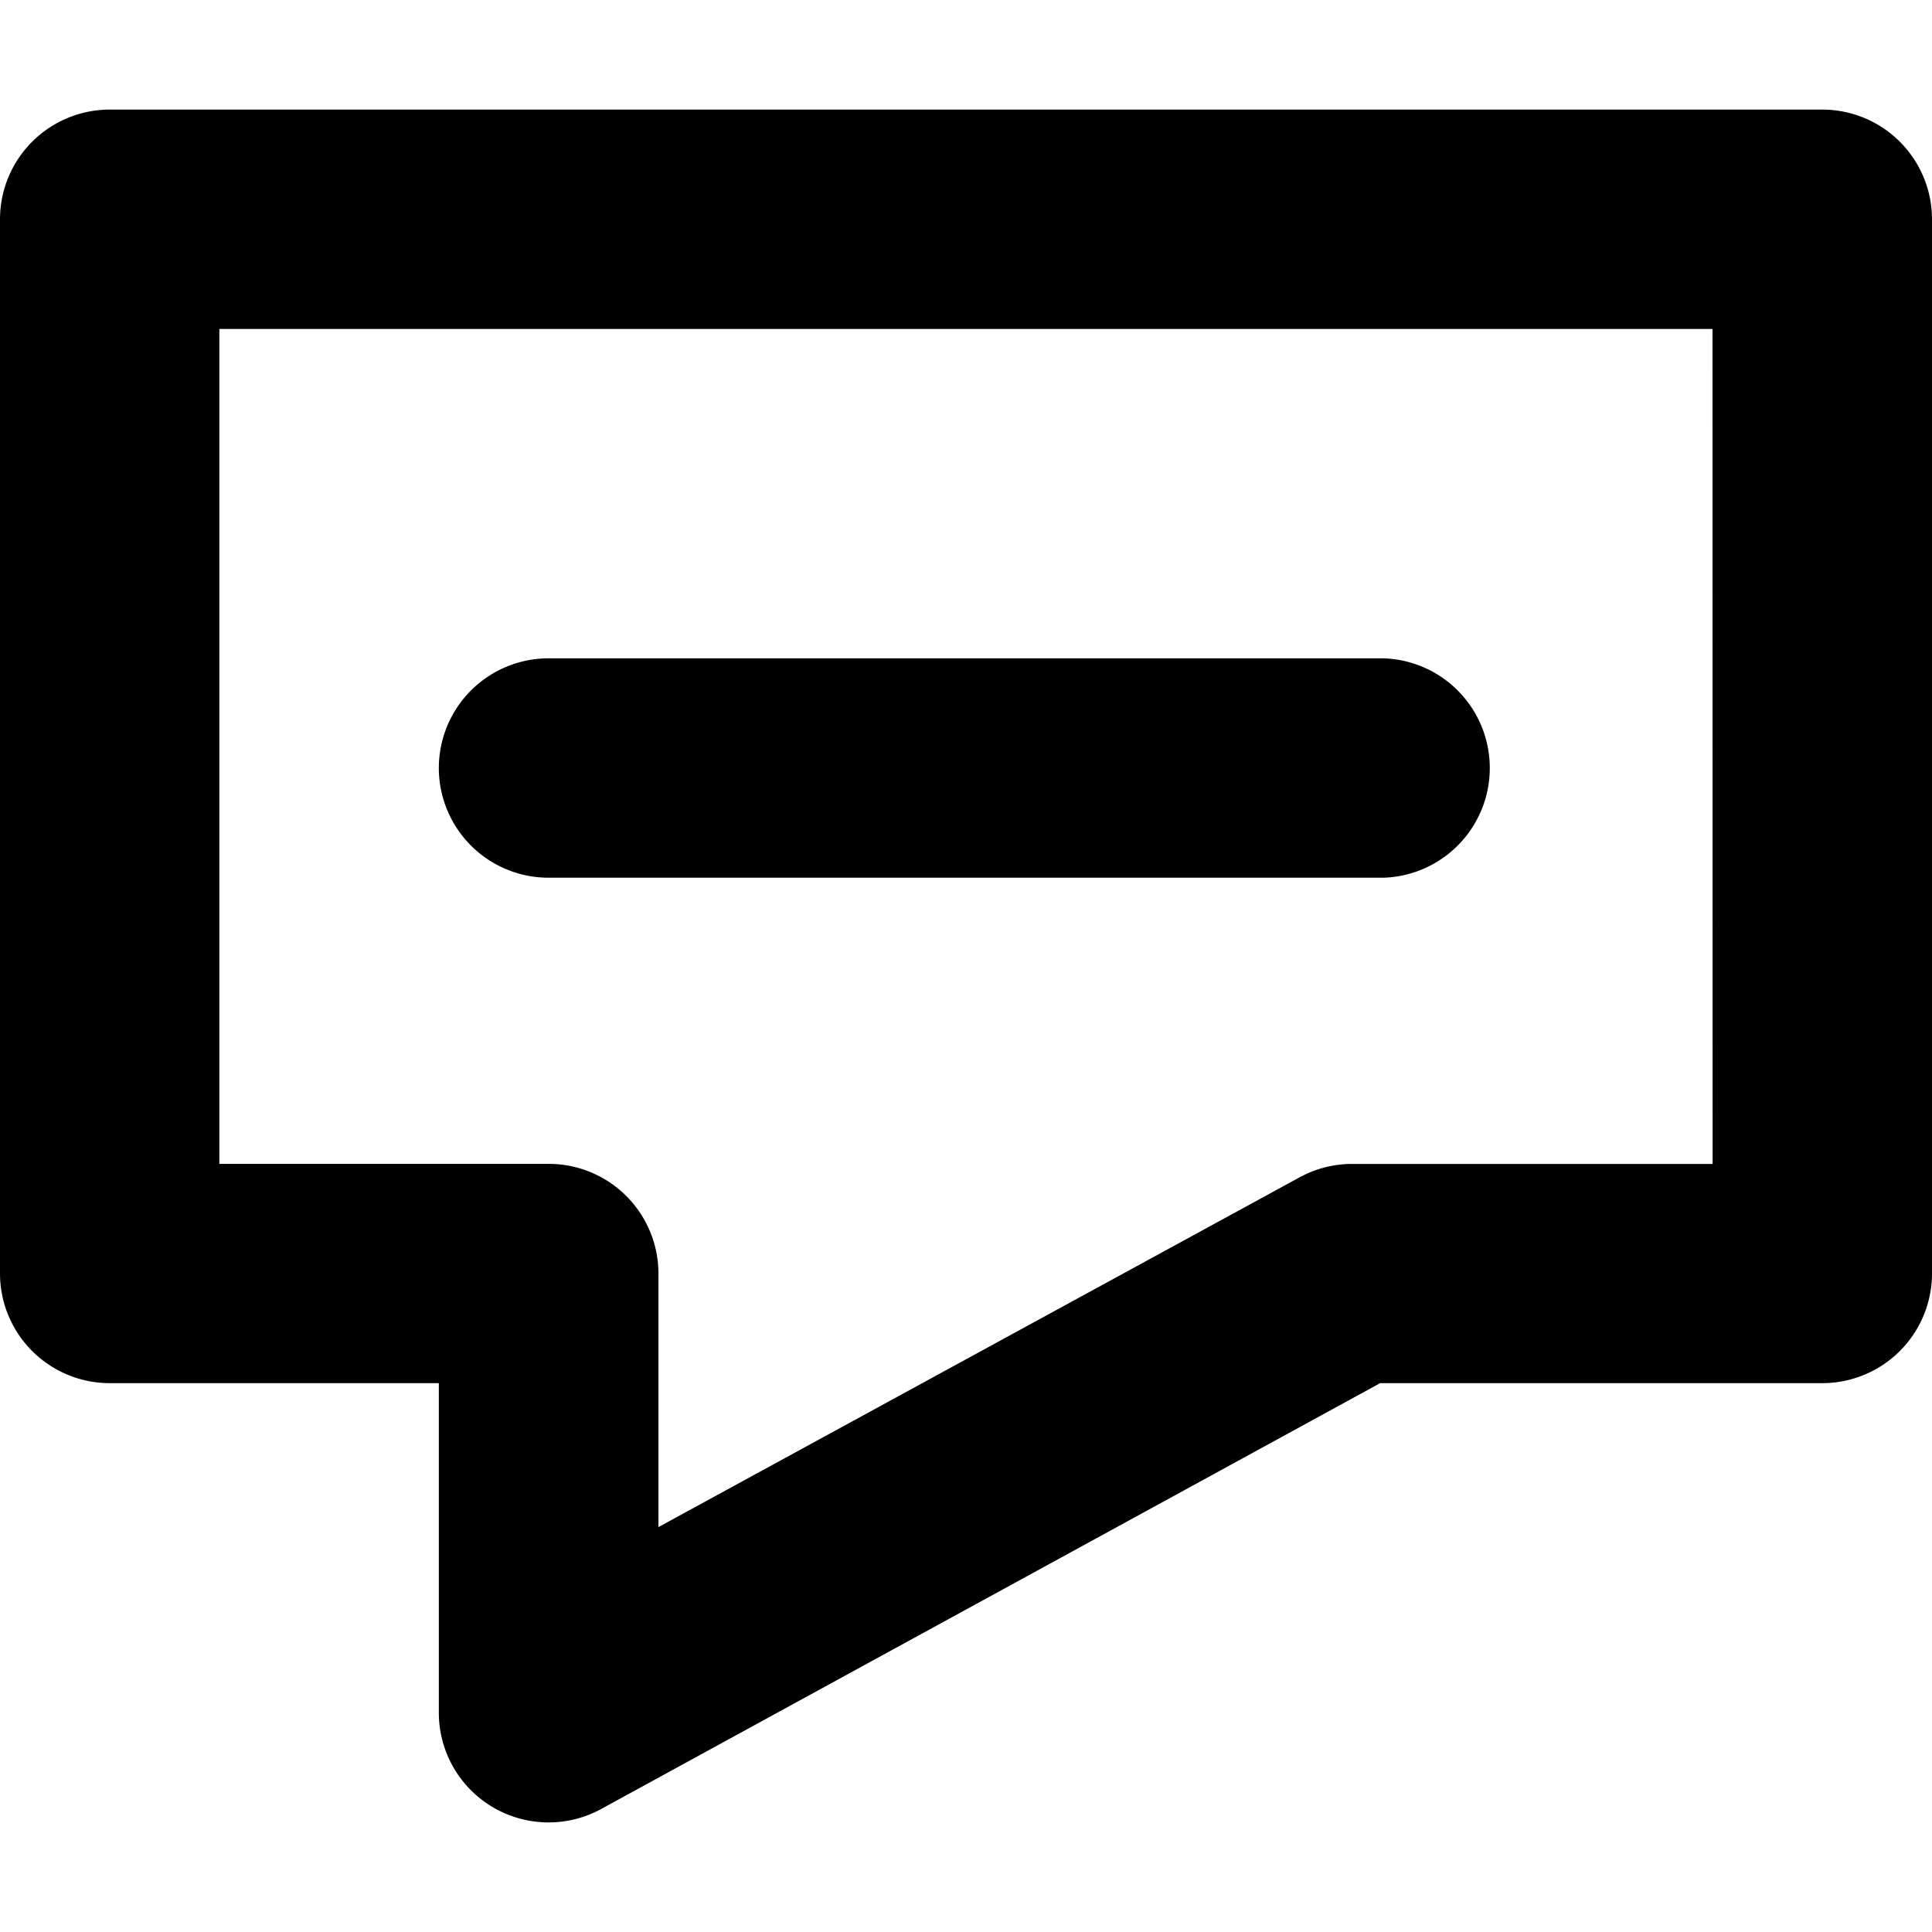
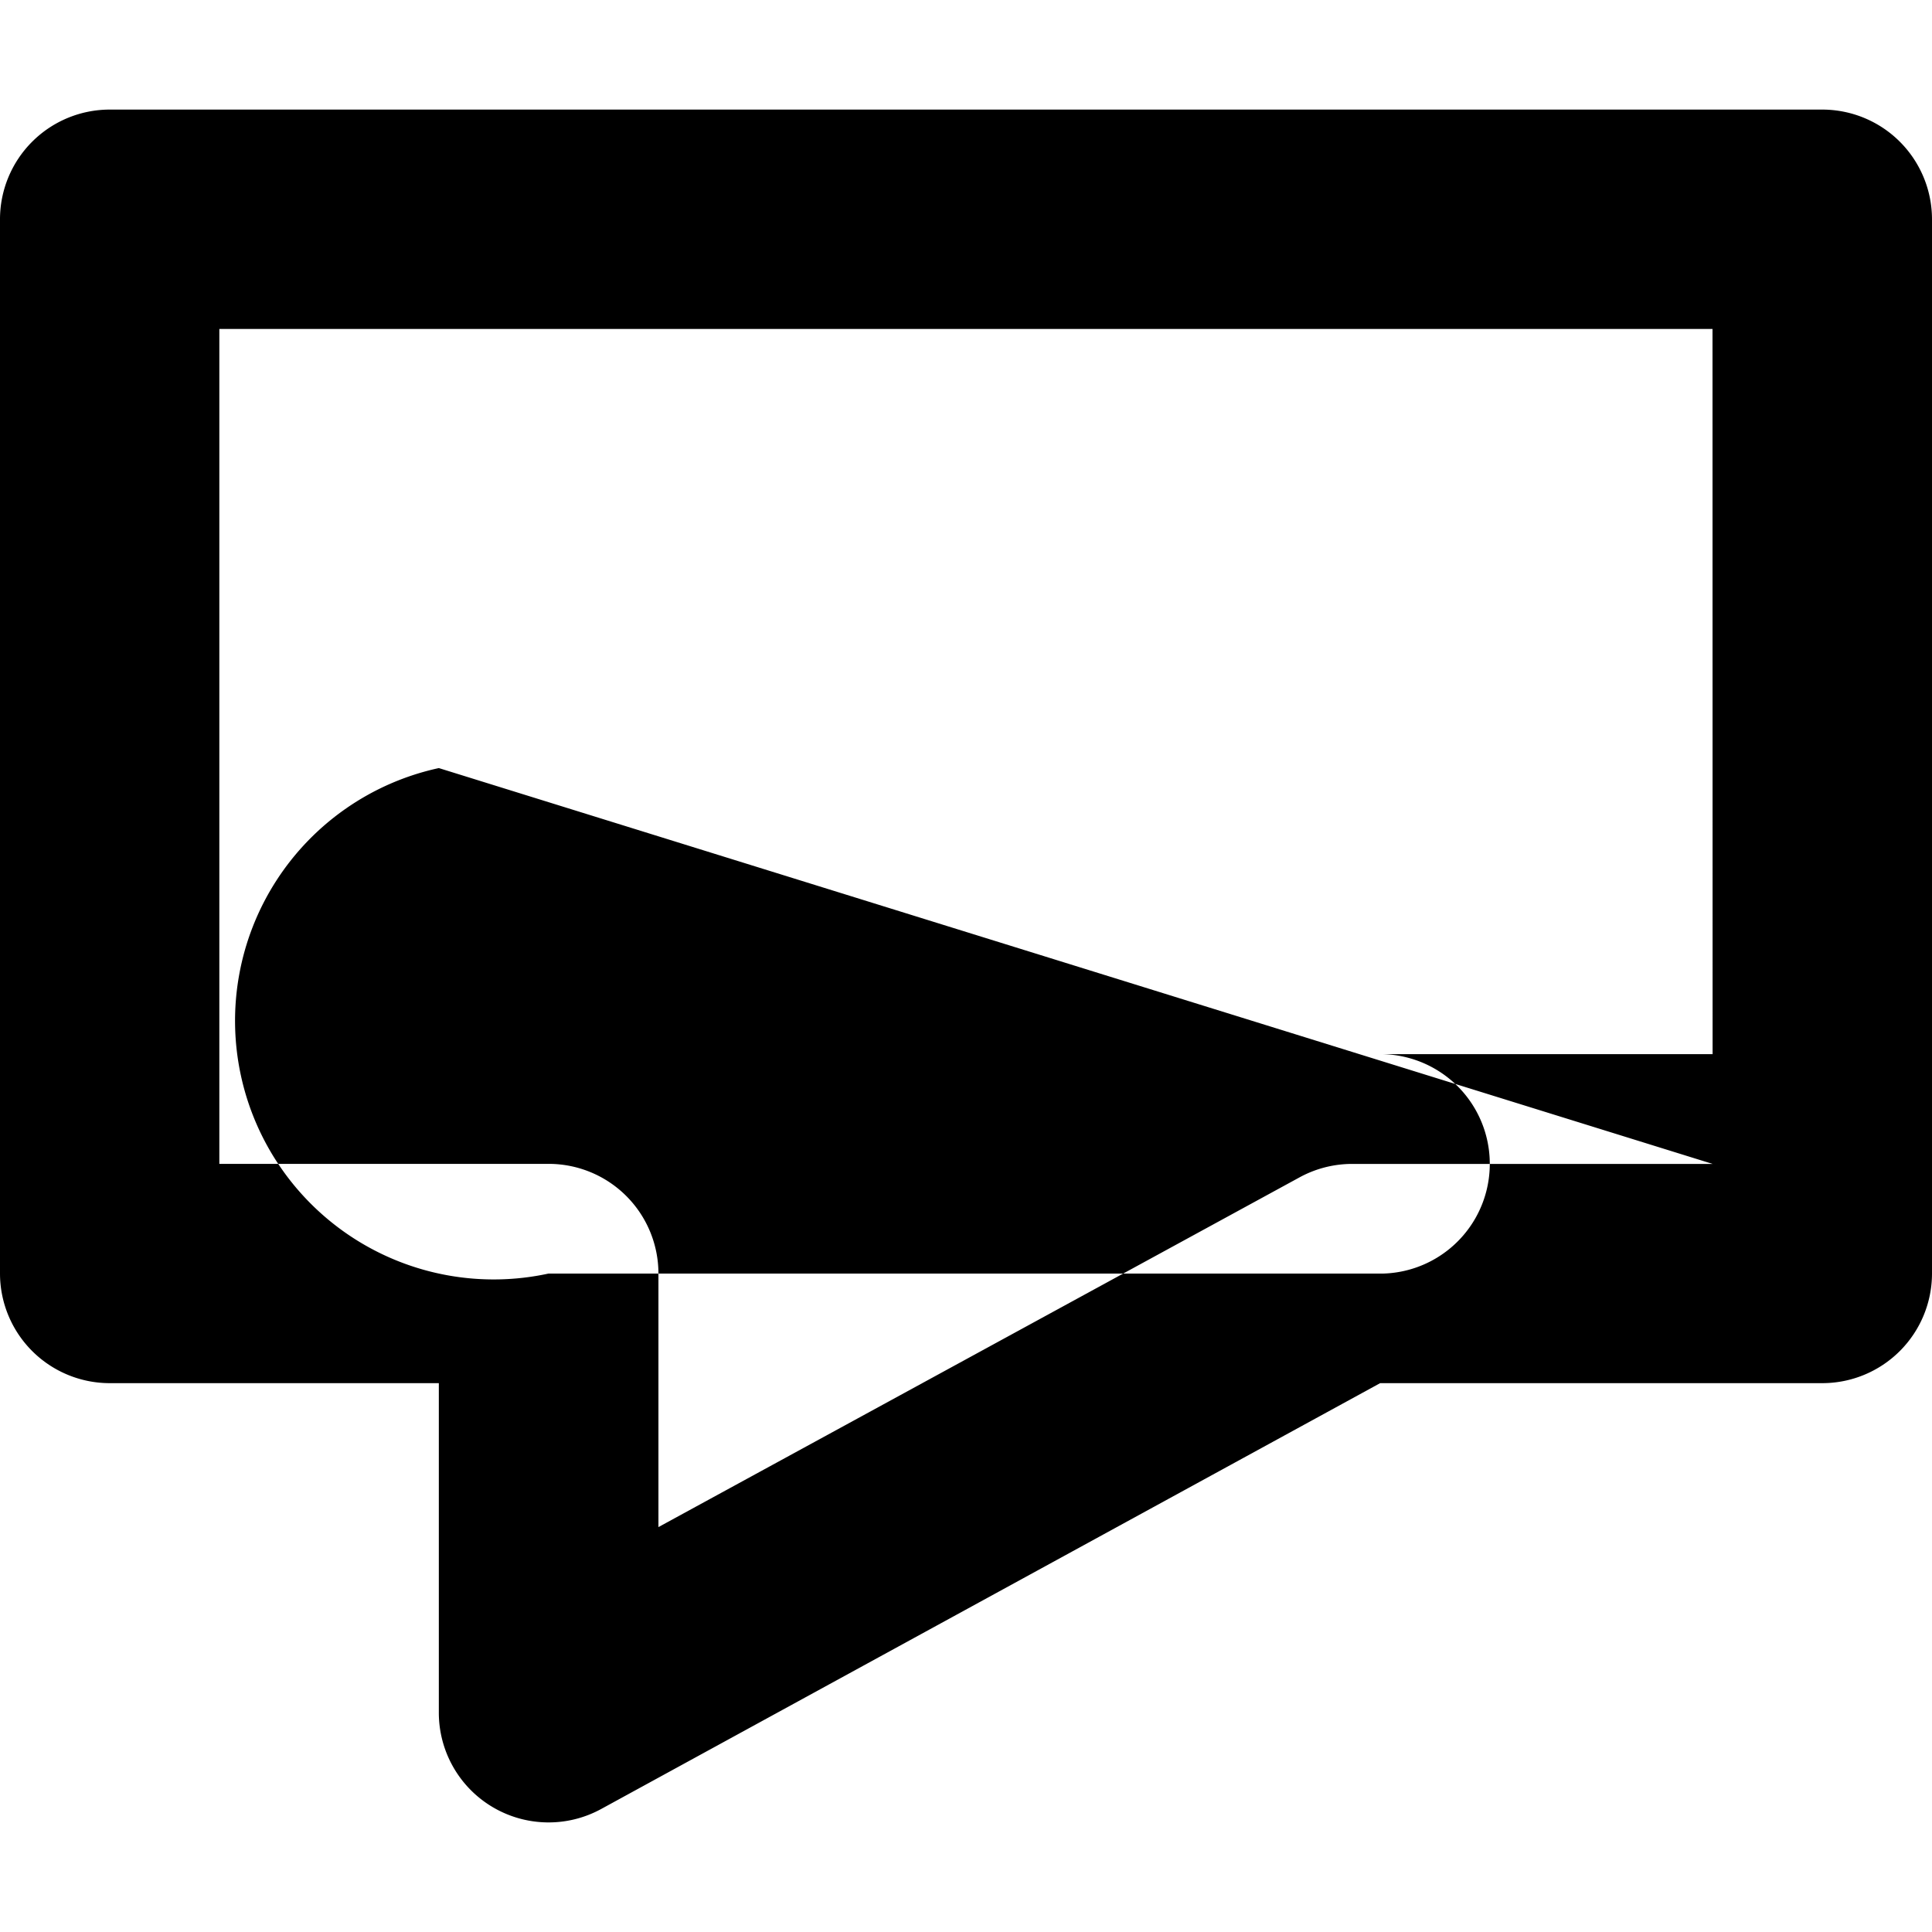
<svg xmlns="http://www.w3.org/2000/svg" viewBox="0 0 36 36">
  <style>
	g path { stroke: none; }
	g line { stroke: black; }
	g circle { stroke: black; }
	g polyline { stroke: black; }
</style>
  <g class="root" id="mobile_contact" data-name="mobile-contact">
-     <path d="M33.954 2.042H2.045A2.045 2.045-3.674 0 0 0 4.088V23.732A2.045 2.045-3.674 0 0 2.045 25.773H8.177v6.133A2.045 2.045-3.674 0 0 11.202 33.708L25.717 25.773H33.954A2.045 2.045-3.674 0 0 36 23.732V4.088A2.045 2.045-3.674 0 0 33.954 2.042ZM31.912 21.688H25.207a2.045 2.045 0 0 0-0.982 0.245L12.269 28.455V23.732a2.045 2.045 0 0 0-2.045-2.045H4.087V6.13h27.823ZM8.177 14.312a2.045 2.045 0 0 1 2.045-2.045H25.779a2.045 2.045 0 0 1 0 4.088H10.221A2.045 2.045-3.674 0 1 8.177 14.312Z" />
+     <path d="M33.954 2.042H2.045A2.045 2.045-3.674 0 0 0 4.088V23.732A2.045 2.045-3.674 0 0 2.045 25.773H8.177v6.133A2.045 2.045-3.674 0 0 11.202 33.708L25.717 25.773H33.954A2.045 2.045-3.674 0 0 36 23.732V4.088A2.045 2.045-3.674 0 0 33.954 2.042ZM31.912 21.688H25.207a2.045 2.045 0 0 0-0.982 0.245L12.269 28.455V23.732a2.045 2.045 0 0 0-2.045-2.045H4.087V6.13h27.823Za2.045 2.045 0 0 1 2.045-2.045H25.779a2.045 2.045 0 0 1 0 4.088H10.221A2.045 2.045-3.674 0 1 8.177 14.312Z" />
  </g>
</svg>